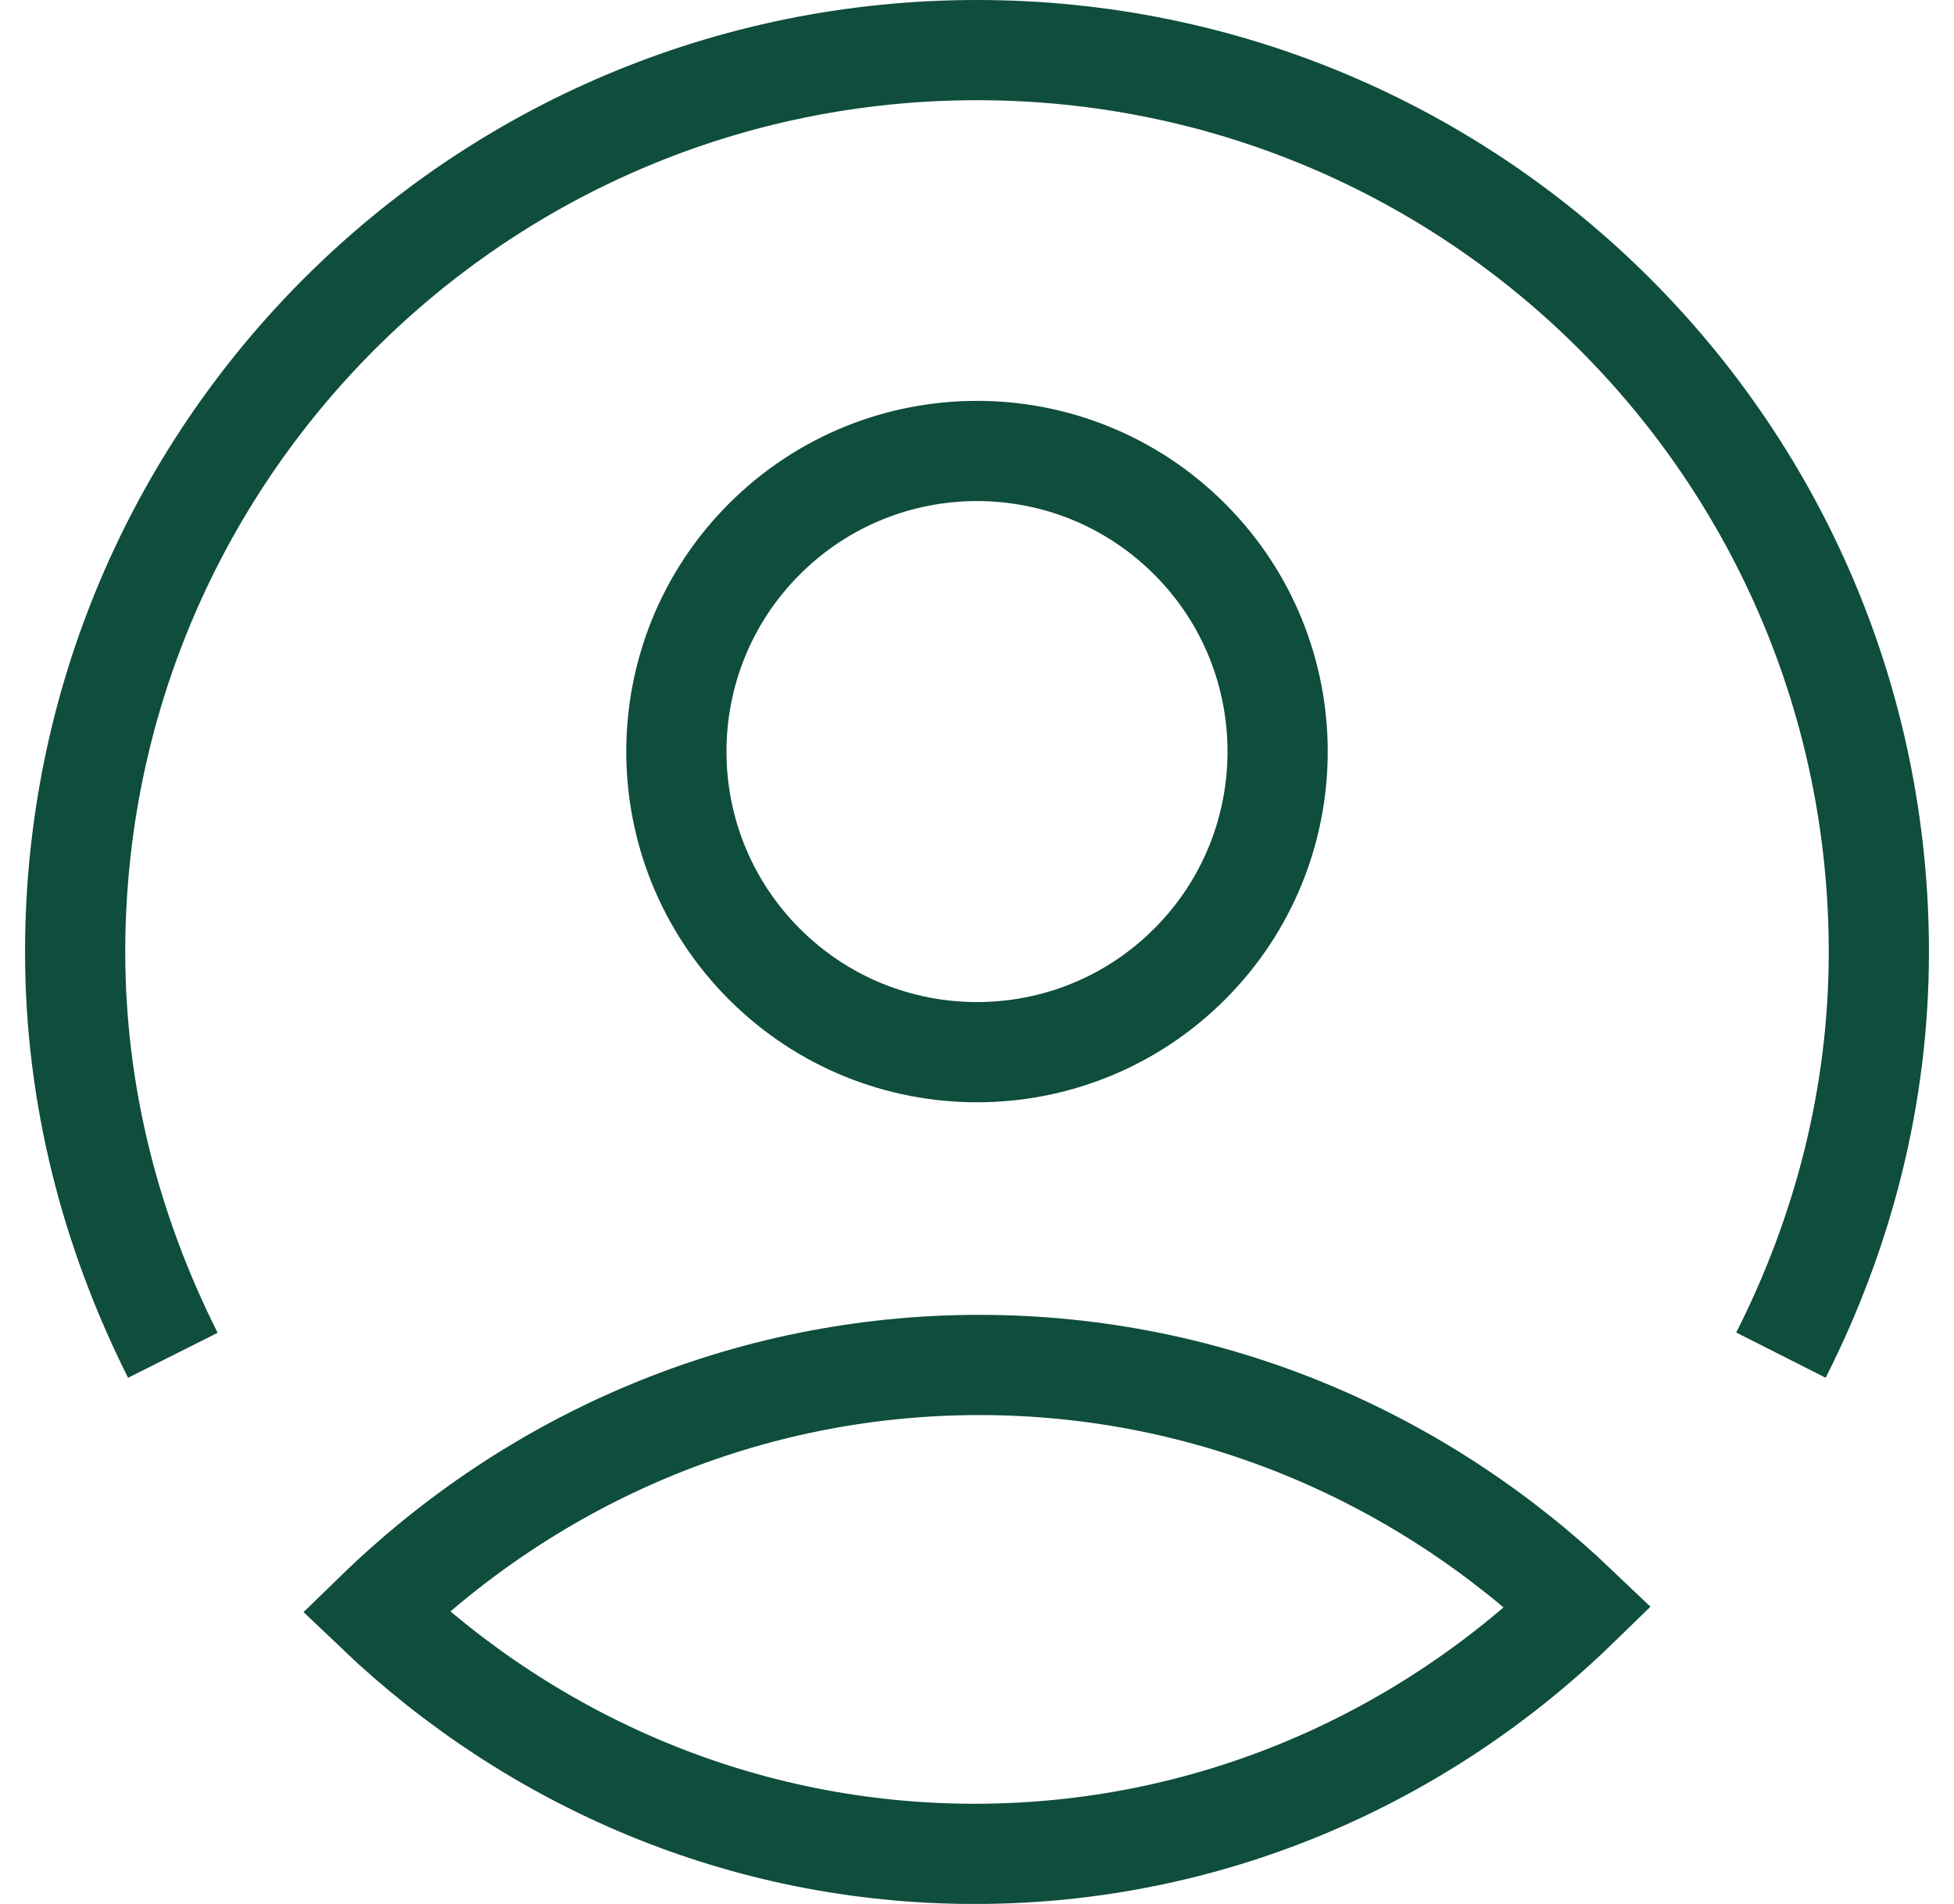
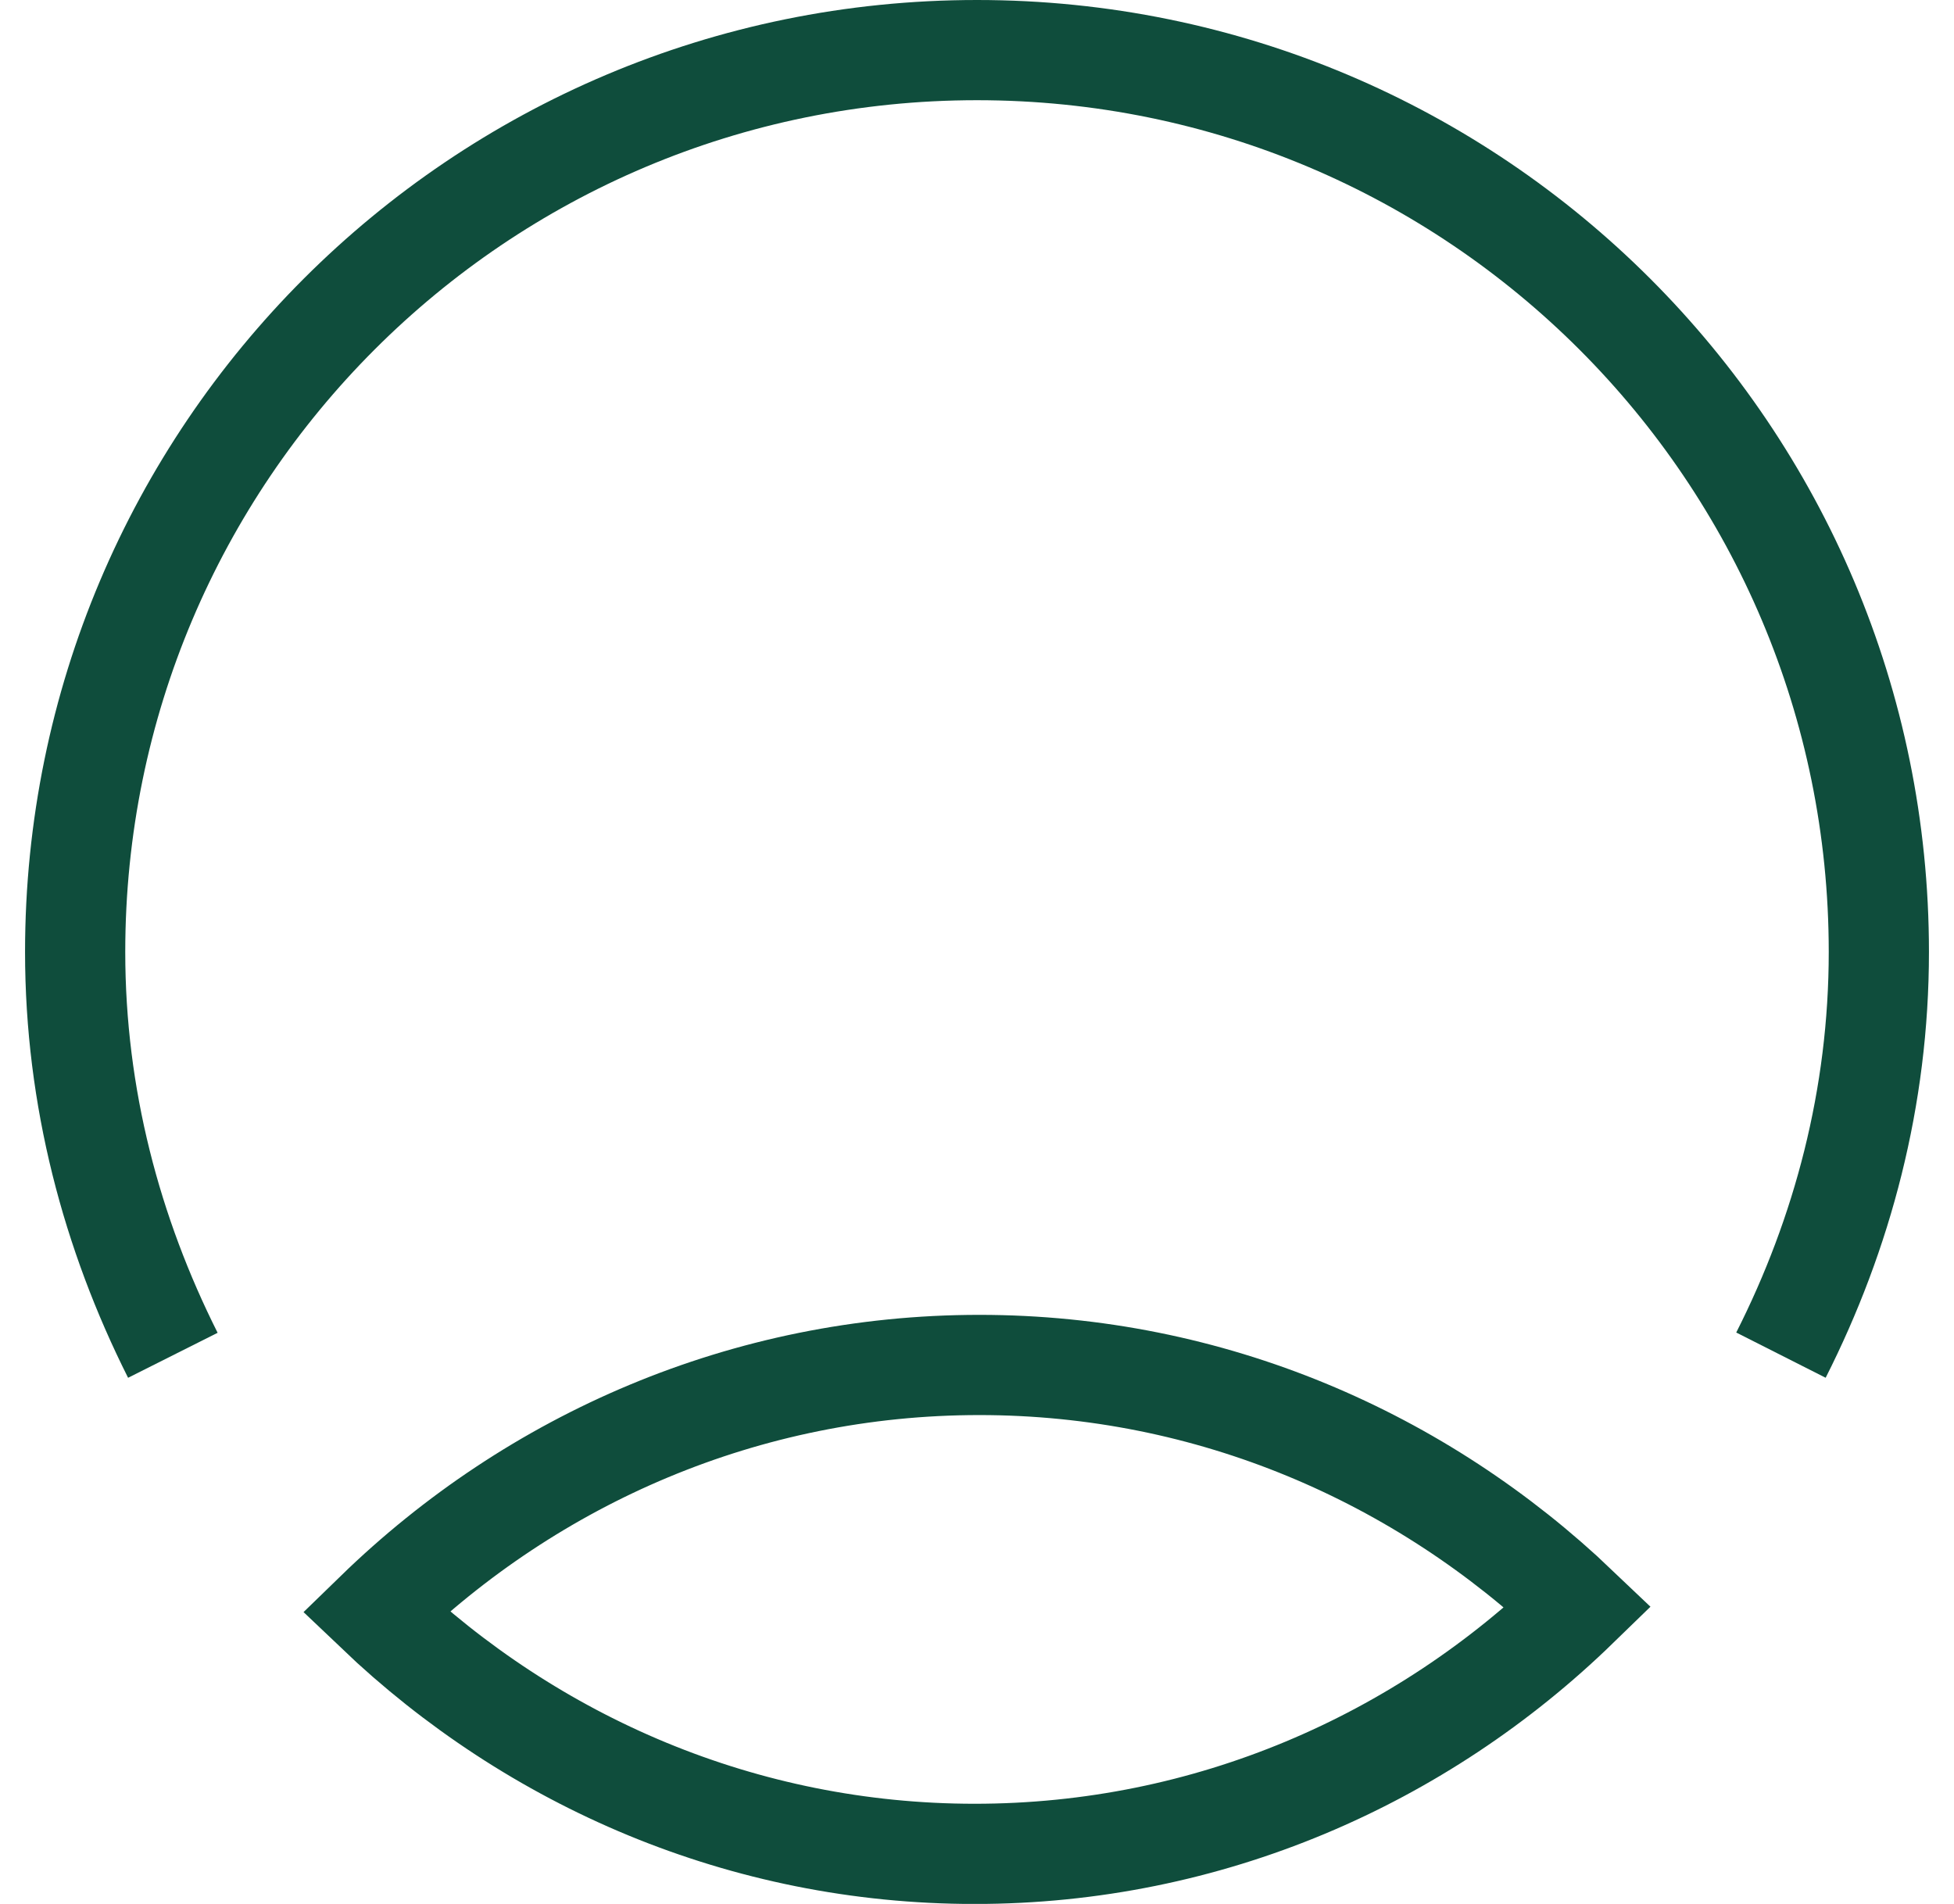
<svg xmlns="http://www.w3.org/2000/svg" width="39" height="38" viewBox="0 0 39 38" fill="none">
  <path fill-rule="evenodd" clip-rule="evenodd" d="M7.5 32.169C10.638 29.119 14.884 27.243 19.546 27.243C24.162 27.243 28.362 29.081 31.5 32.075C28.362 35.125 24.116 37.001 19.454 37.001C14.838 37.001 10.638 35.163 7.5 32.169Z" stroke="#0F4D3C" stroke-width="2" strokeLinecap="round" strokeLinejoin="round" />
  <path d="M3.45 27.05C2.23 24.622 1.5 21.904 1.5 19C1.5 9.052 9.552 1 19.5 1C29.448 1 37.5 9.052 37.5 19C37.5 21.901 36.774 24.62 35.546 27.047" stroke="#0F4D3C" stroke-width="2" strokeLinecap="round" strokeLinejoin="round" />
-   <path d="M23.743 10.758C26.086 13.101 26.086 16.9 23.743 19.243C21.399 21.586 17.601 21.586 15.257 19.243C12.914 16.9 12.914 13.101 15.257 10.758C17.601 8.415 21.399 8.415 23.743 10.758" stroke="#0F4D3C" stroke-width="2" strokeLinecap="round" strokeLinejoin="round" />
</svg>